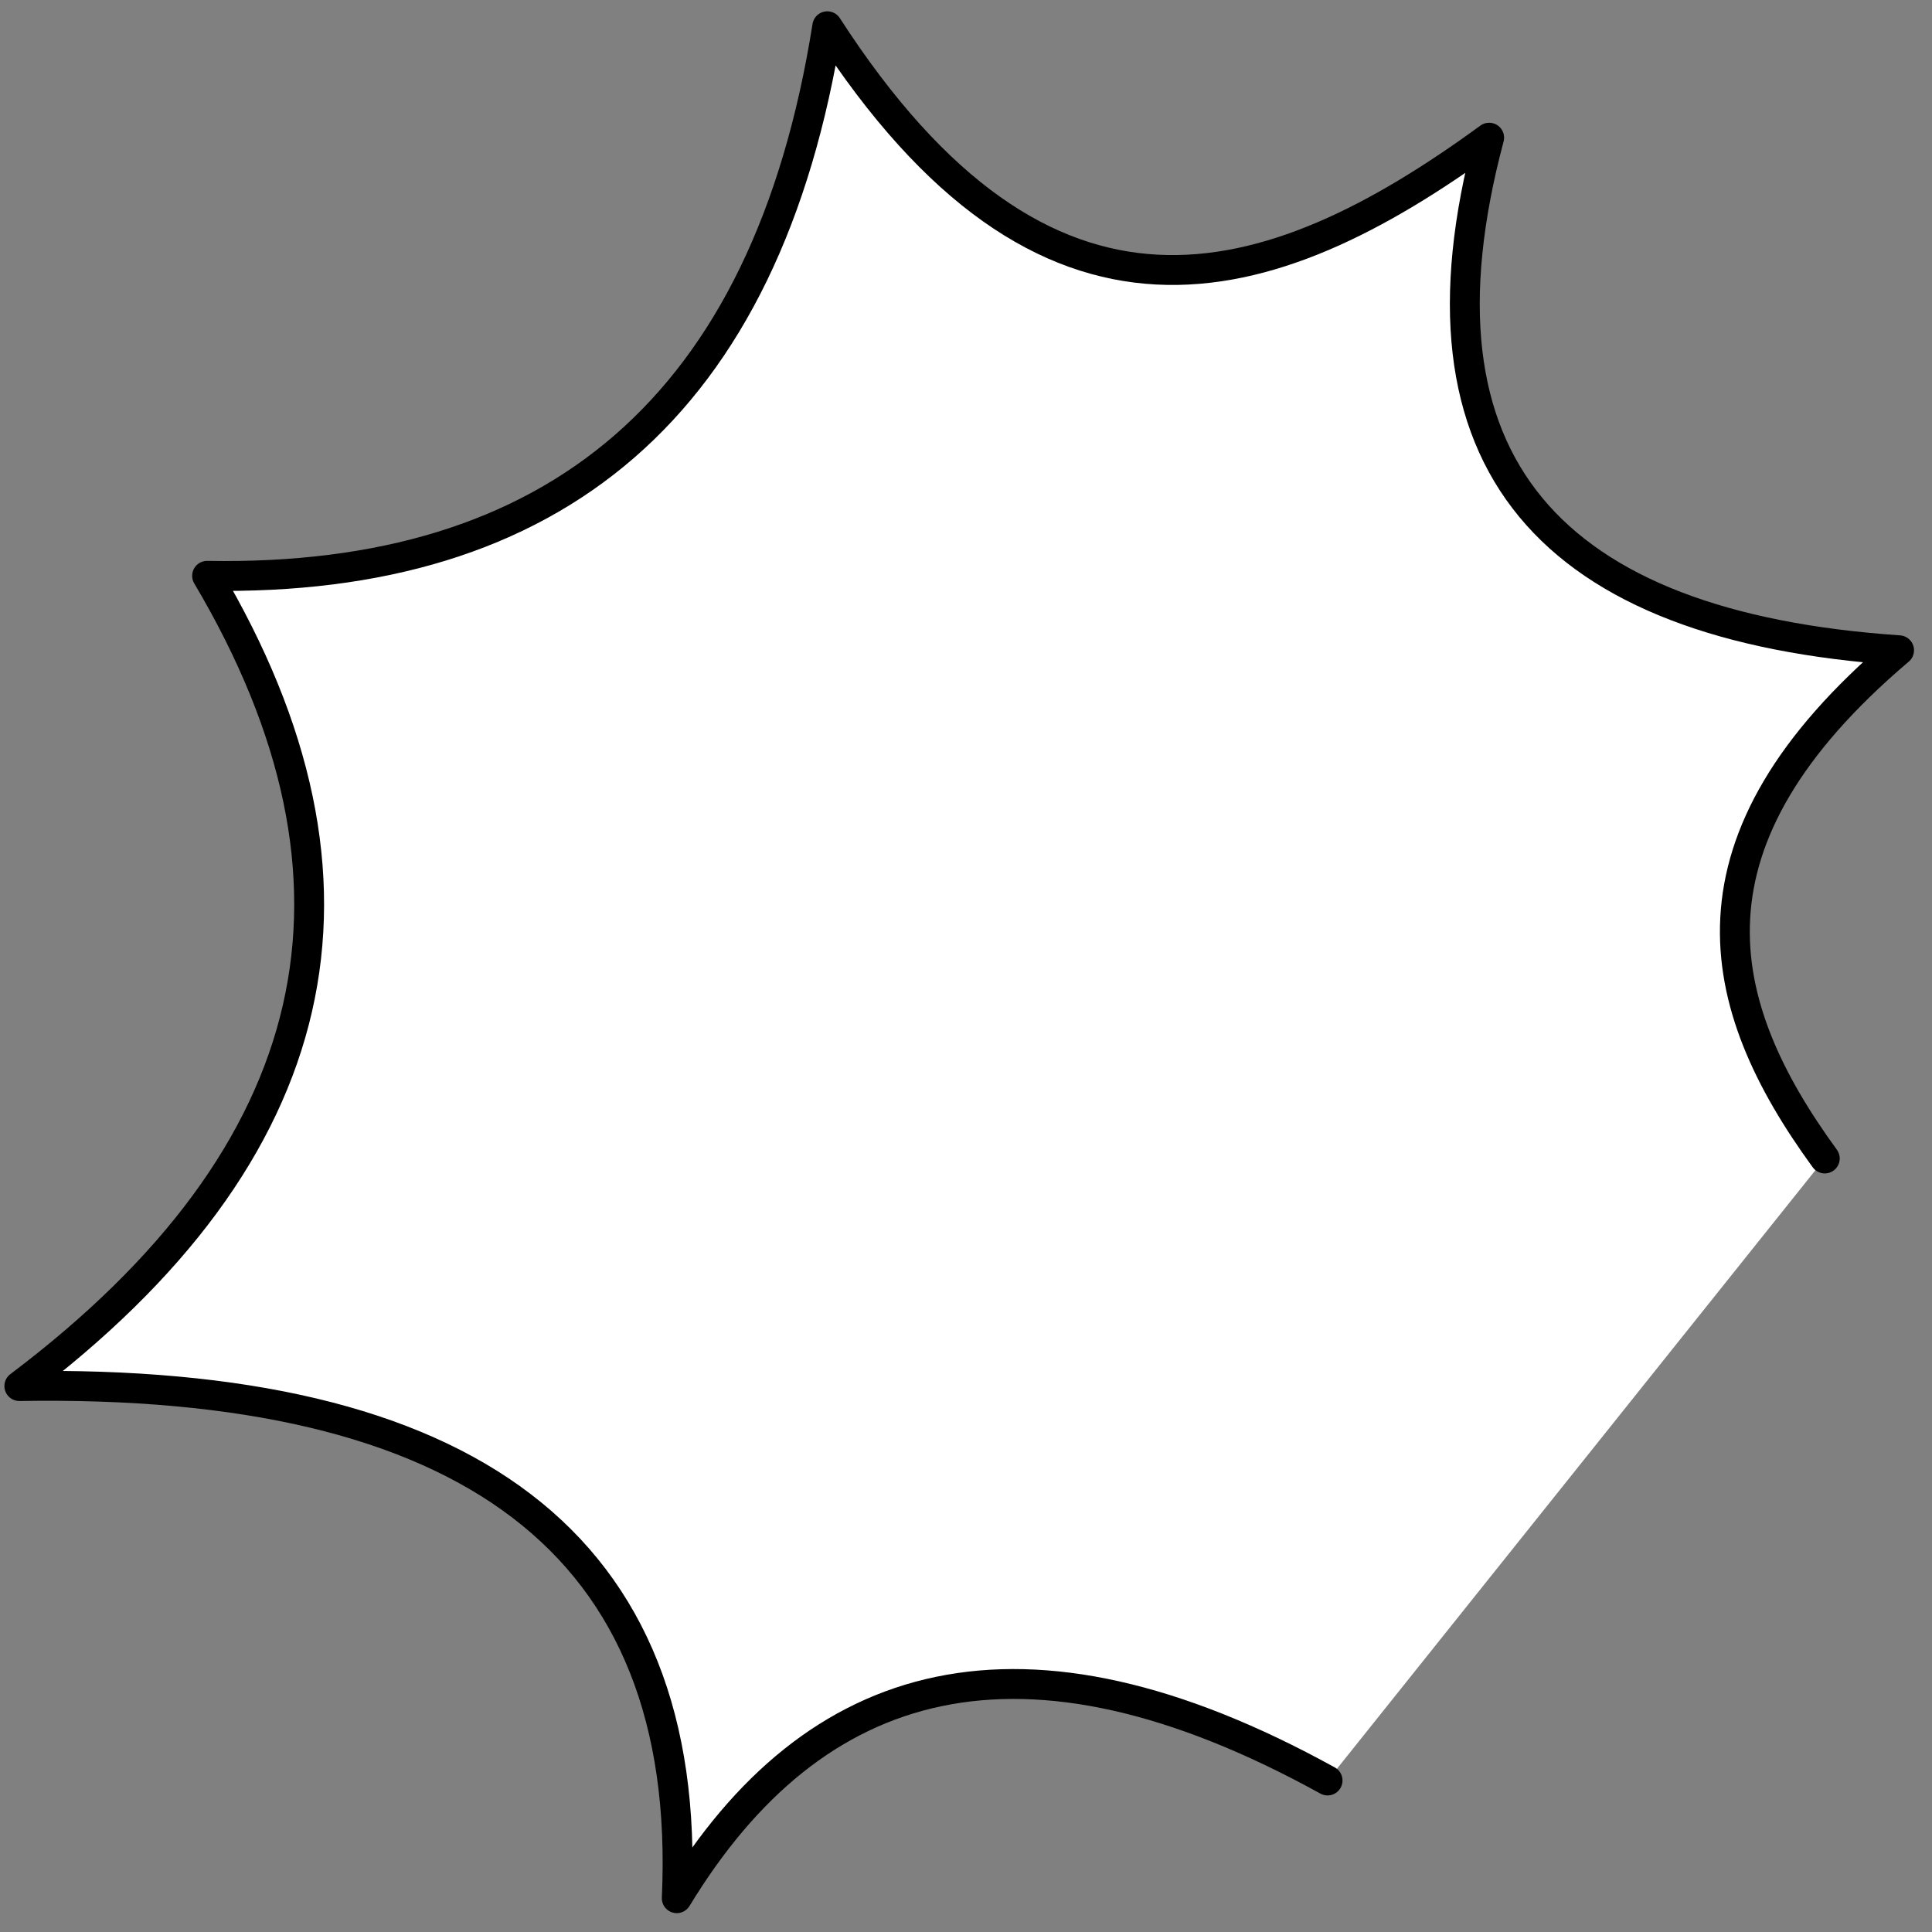
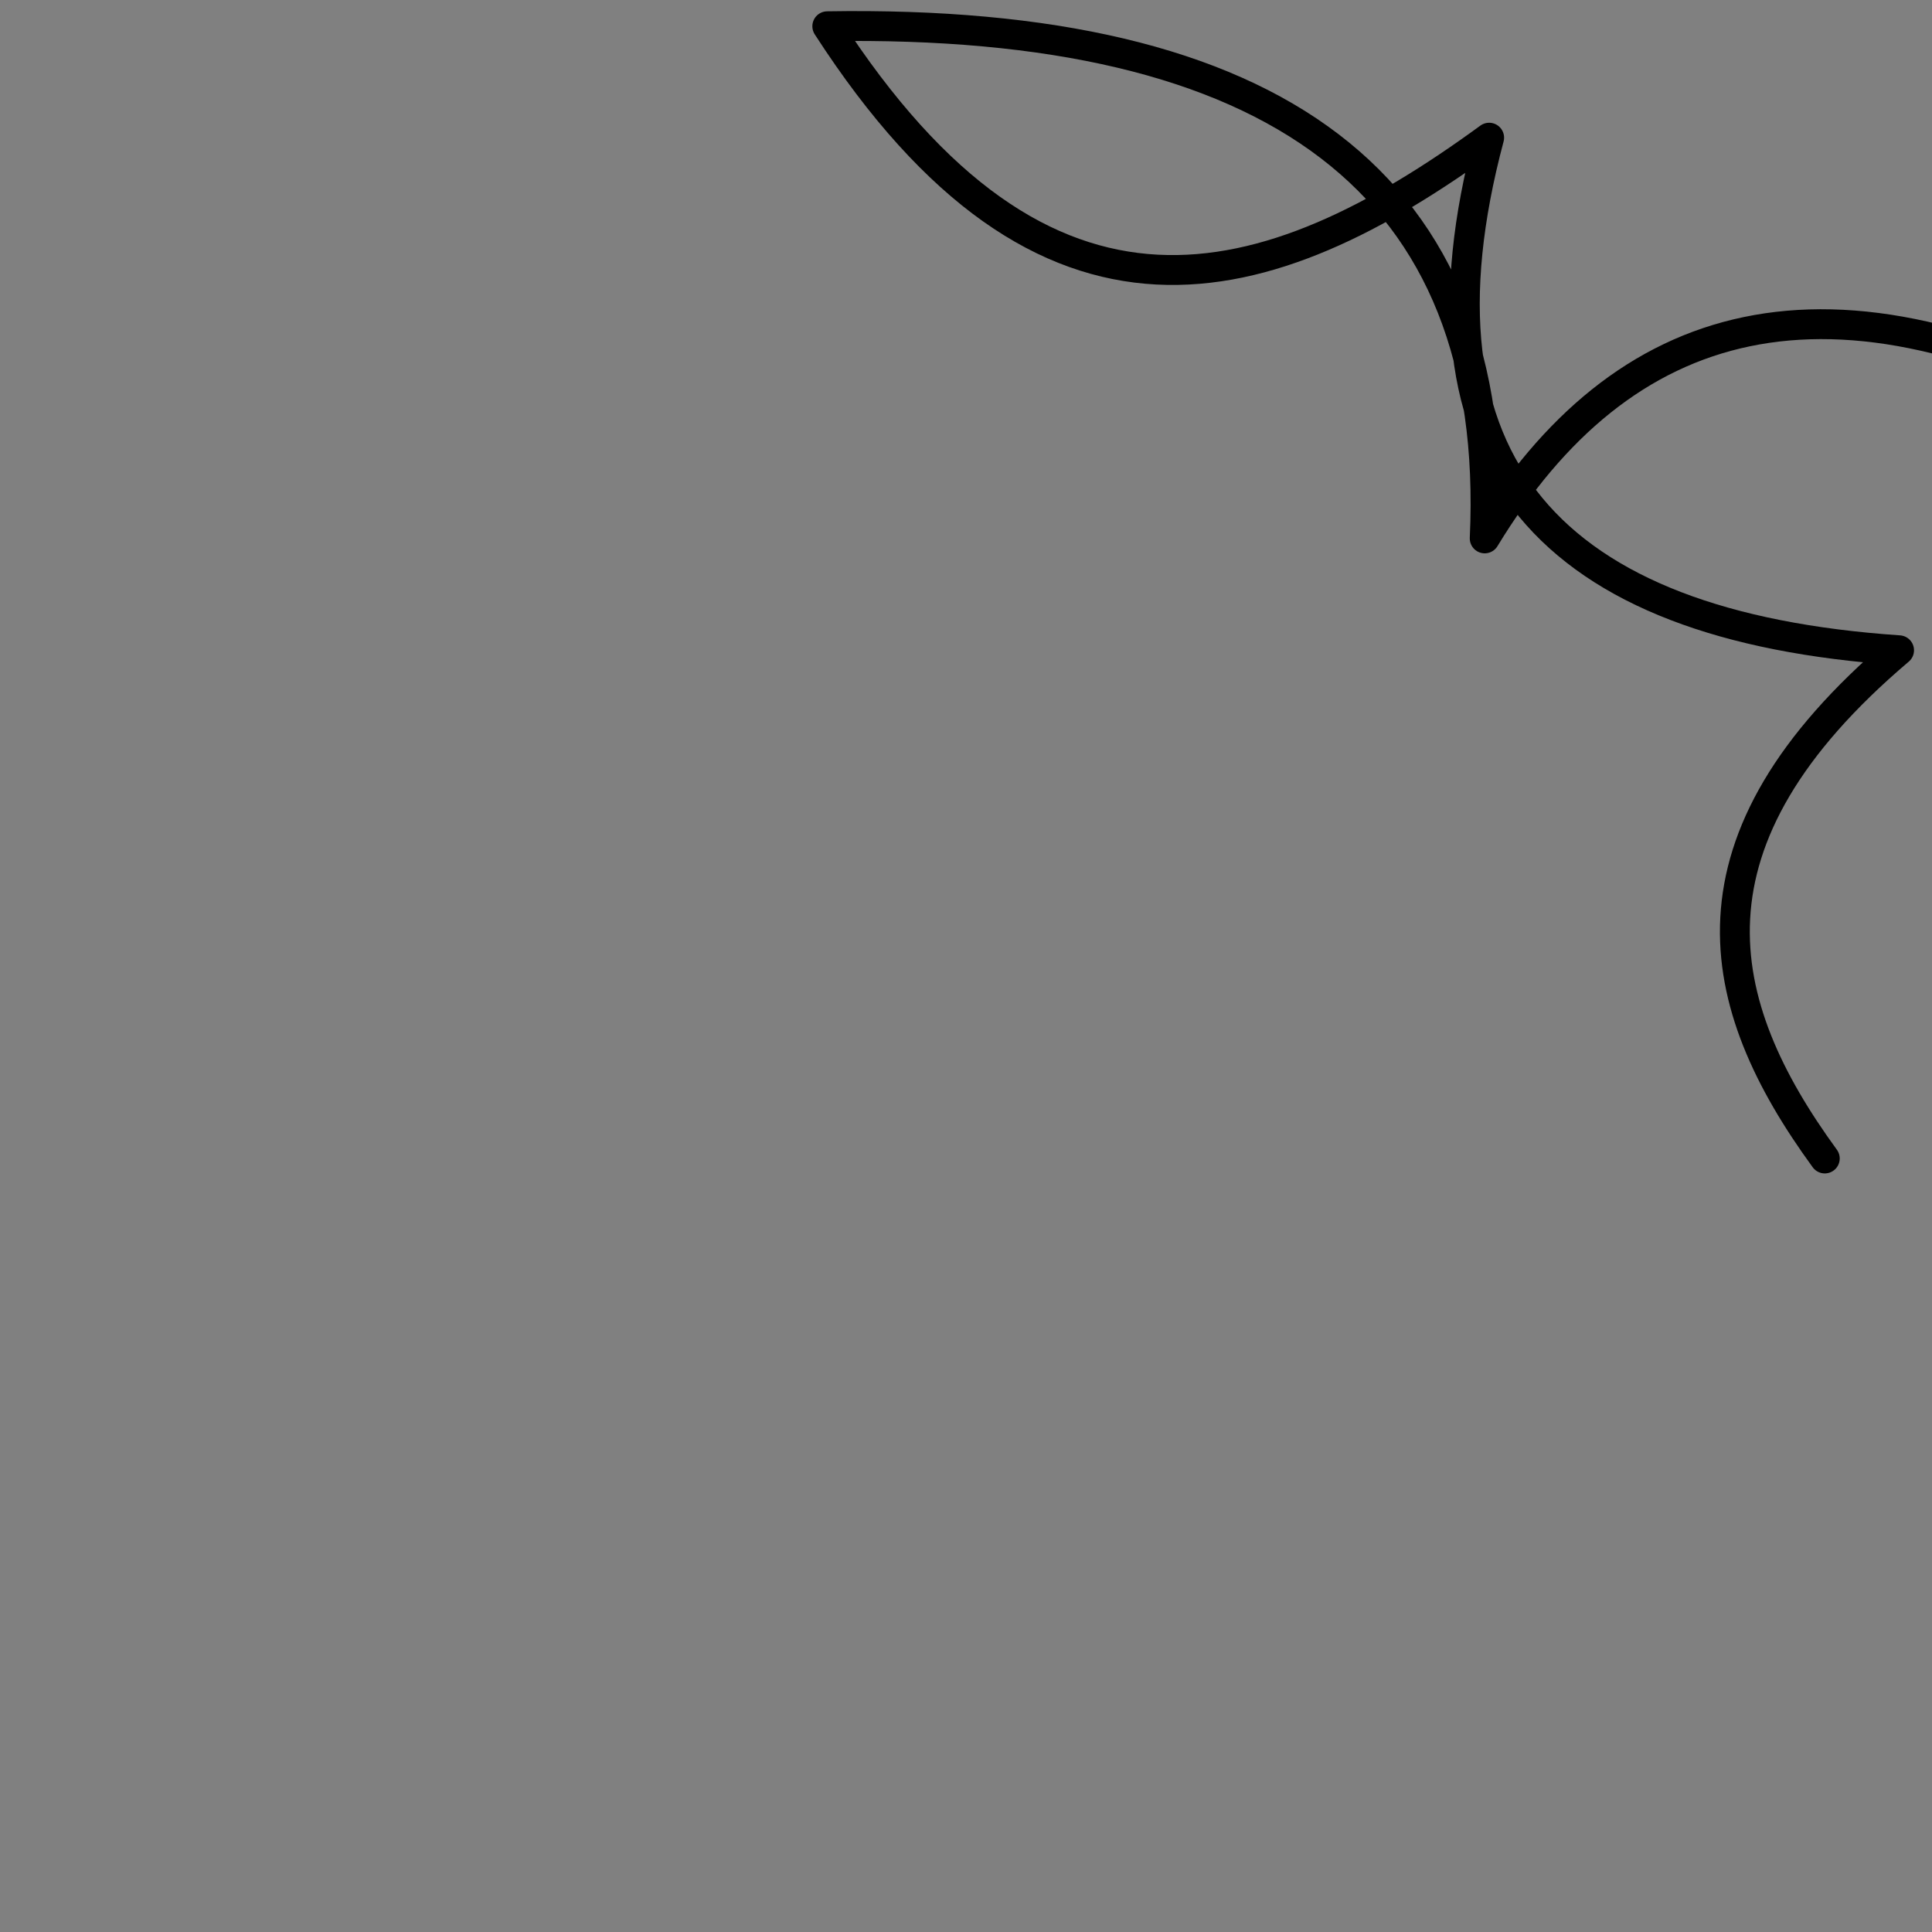
<svg xmlns="http://www.w3.org/2000/svg" width="97" height="97" fill="none">
  <rect width="100%" height="100%" fill="#808080" stroke="none" />
-   <path fill="#fff" d="M91.617 58.164c-5.66-7.763-7.573-15.931 3.73-25.516-17.508-1.19-24.947-9.37-20.581-25.735-11.155 8.146-22.266 11.38-33.23-5.595C38.5 20.47 27.793 29.225 10.398 28.91 19.52 44.297 16.51 57.877.971 69.59c22.411-.37 33.834 7.849 33.007 25.713 6.888-11.332 17.325-14.377 32.675-5.91" />
-   <path stroke="#000" stroke-linecap="round" stroke-linejoin="round" stroke-width="1.5" d="M91.617 58.164c-5.66-7.763-7.573-15.931 3.73-25.516-17.508-1.19-24.947-9.37-20.581-25.735-11.155 8.146-22.266 11.38-33.23-5.595C38.5 20.47 27.793 29.225 10.398 28.91 19.52 44.297 16.51 57.877.971 69.59c22.411-.37 33.834 7.849 33.007 25.713 6.888-11.332 17.325-14.377 32.675-5.91" />
+   <path stroke="#000" stroke-linecap="round" stroke-linejoin="round" stroke-width="1.5" d="M91.617 58.164c-5.66-7.763-7.573-15.931 3.73-25.516-17.508-1.19-24.947-9.37-20.581-25.735-11.155 8.146-22.266 11.38-33.23-5.595c22.411-.37 33.834 7.849 33.007 25.713 6.888-11.332 17.325-14.377 32.675-5.91" />
</svg>